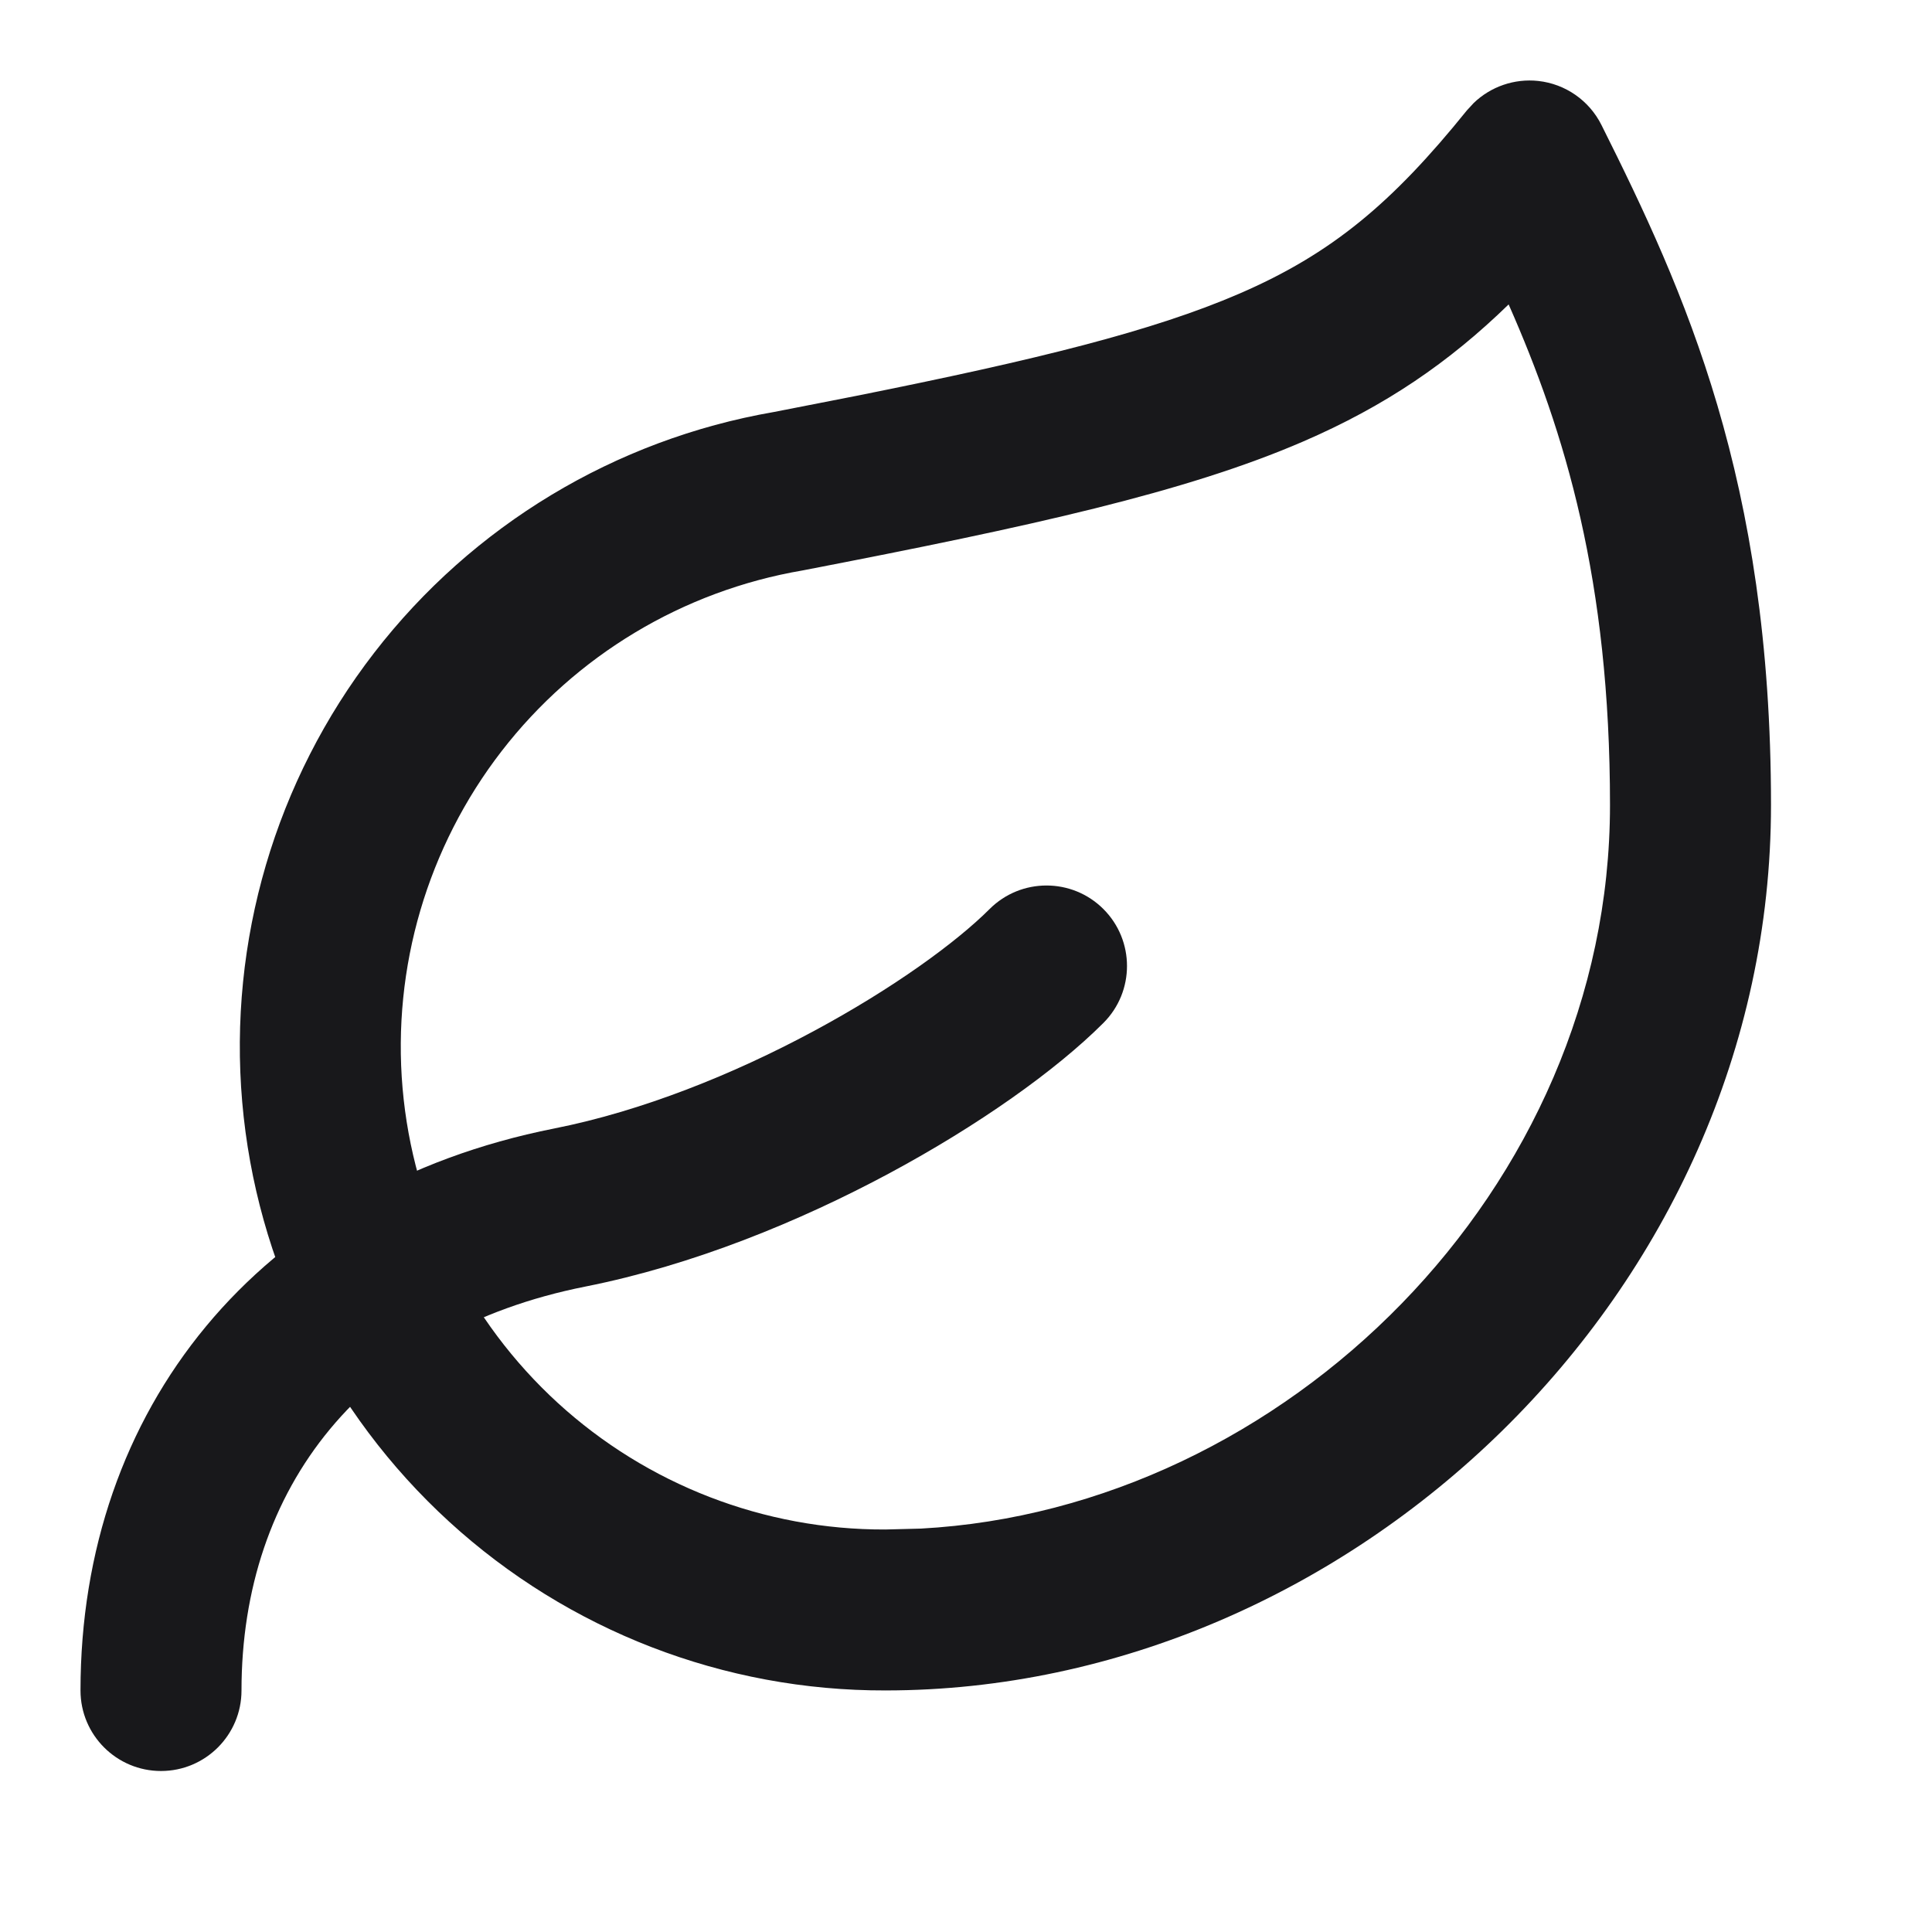
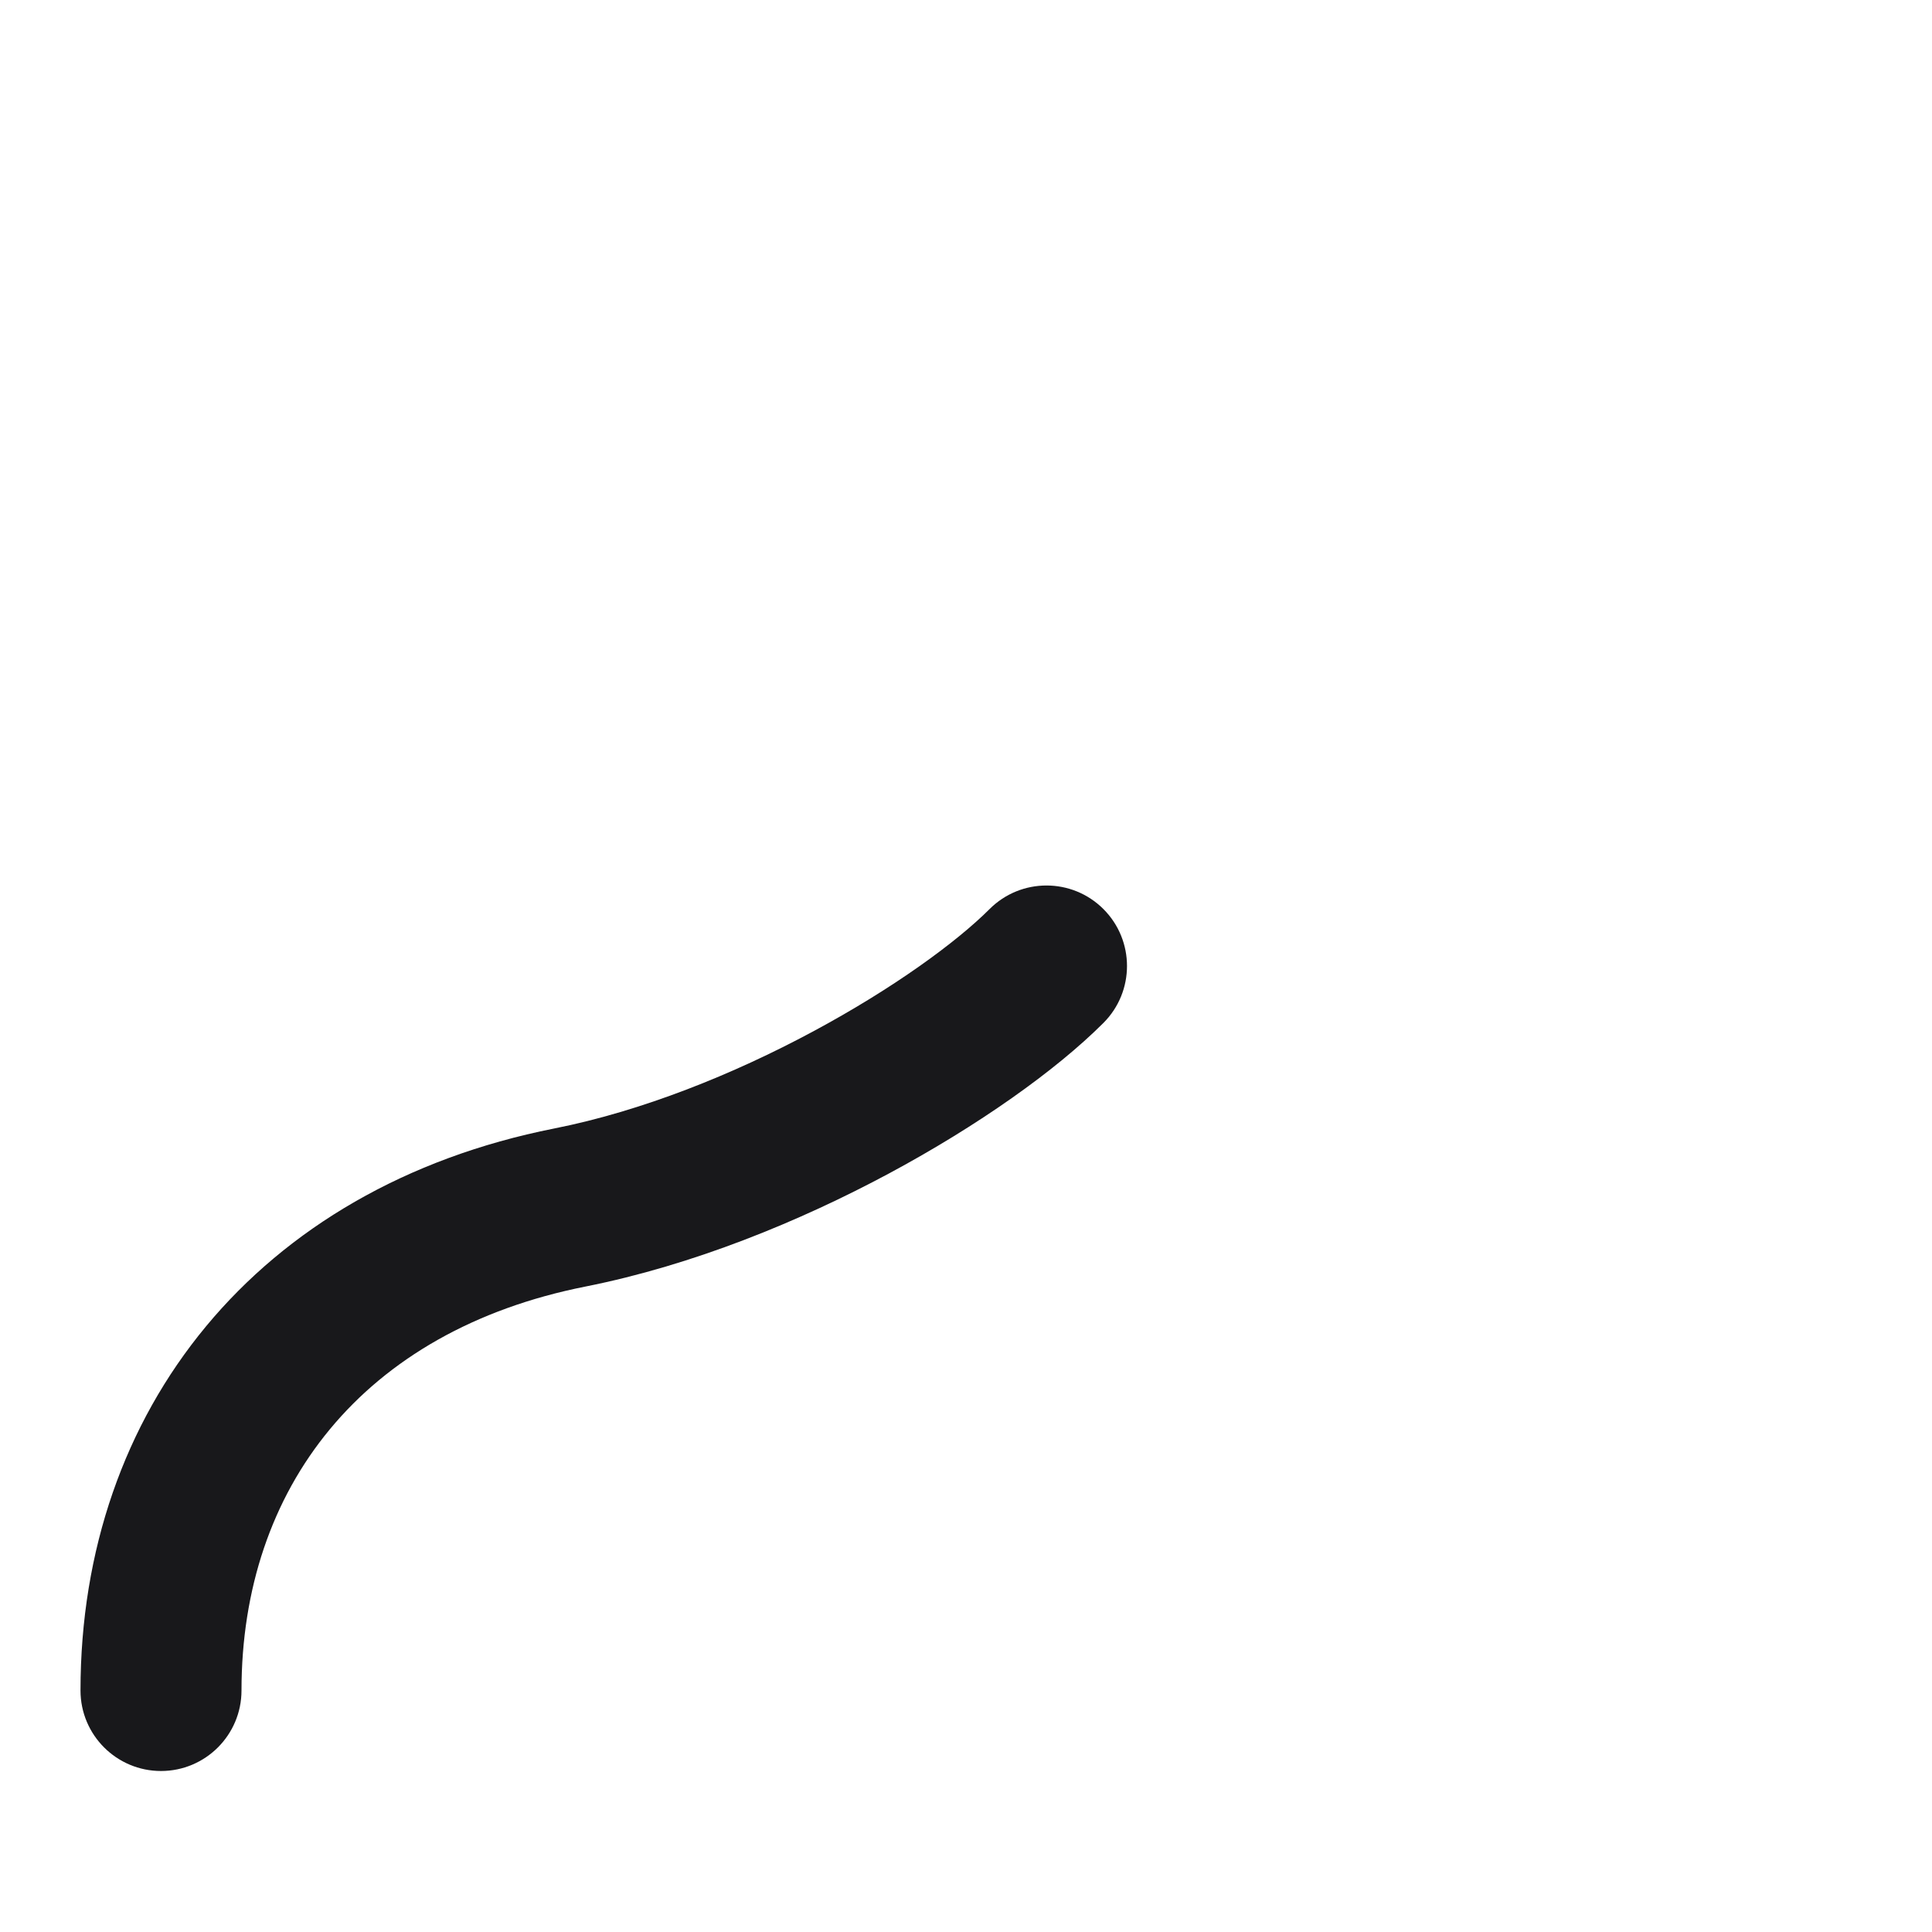
<svg xmlns="http://www.w3.org/2000/svg" width="30" height="30" viewBox="0 0 30 30" fill="none">
-   <path d="M25 12.5C25 9.012 24.303 6.713 23.426 4.727C22.506 5.622 21.52 6.301 20.23 6.858C18.412 7.643 16.024 8.17 12.487 8.853C12.479 8.855 12.47 8.856 12.461 8.858C10.606 9.175 8.938 10.177 7.788 11.665C6.638 13.154 6.089 15.021 6.251 16.896C6.413 18.77 7.274 20.515 8.662 21.785C10.05 23.054 11.865 23.756 13.746 23.75H13.75L14.298 23.736C19.939 23.431 25 18.47 25 12.5ZM27.5 12.5C27.5 20.087 20.945 26.248 13.753 26.249L13.754 26.25L13.752 26.249L13.75 26.25V26.249C11.243 26.256 8.825 25.321 6.975 23.629C5.124 21.936 3.977 19.61 3.761 17.111C3.545 14.612 4.276 12.122 5.81 10.137C7.338 8.159 9.551 6.825 12.014 6.398L13.291 6.148C16.12 5.582 17.904 5.138 19.239 4.562C20.678 3.941 21.618 3.153 22.777 1.715L22.884 1.599C23.148 1.345 23.515 1.217 23.885 1.257C24.308 1.303 24.678 1.561 24.868 1.942C26.158 4.522 27.5 7.449 27.5 12.5Z" fill="#18181B" />
  <path d="M1.25 26.25C1.25 21.894 3.994 18.438 8.606 17.523C9.965 17.254 11.385 16.683 12.624 16.017C13.873 15.347 14.855 14.627 15.366 14.116C15.854 13.628 16.646 13.628 17.134 14.116C17.622 14.604 17.622 15.396 17.134 15.884C16.395 16.623 15.189 17.478 13.807 18.22C12.415 18.967 10.759 19.646 9.093 19.977C5.631 20.663 3.75 23.107 3.75 26.25C3.75 26.94 3.19 27.5 2.5 27.5C1.81 27.5 1.25 26.94 1.25 26.25Z" fill="#18181B" />
</svg>